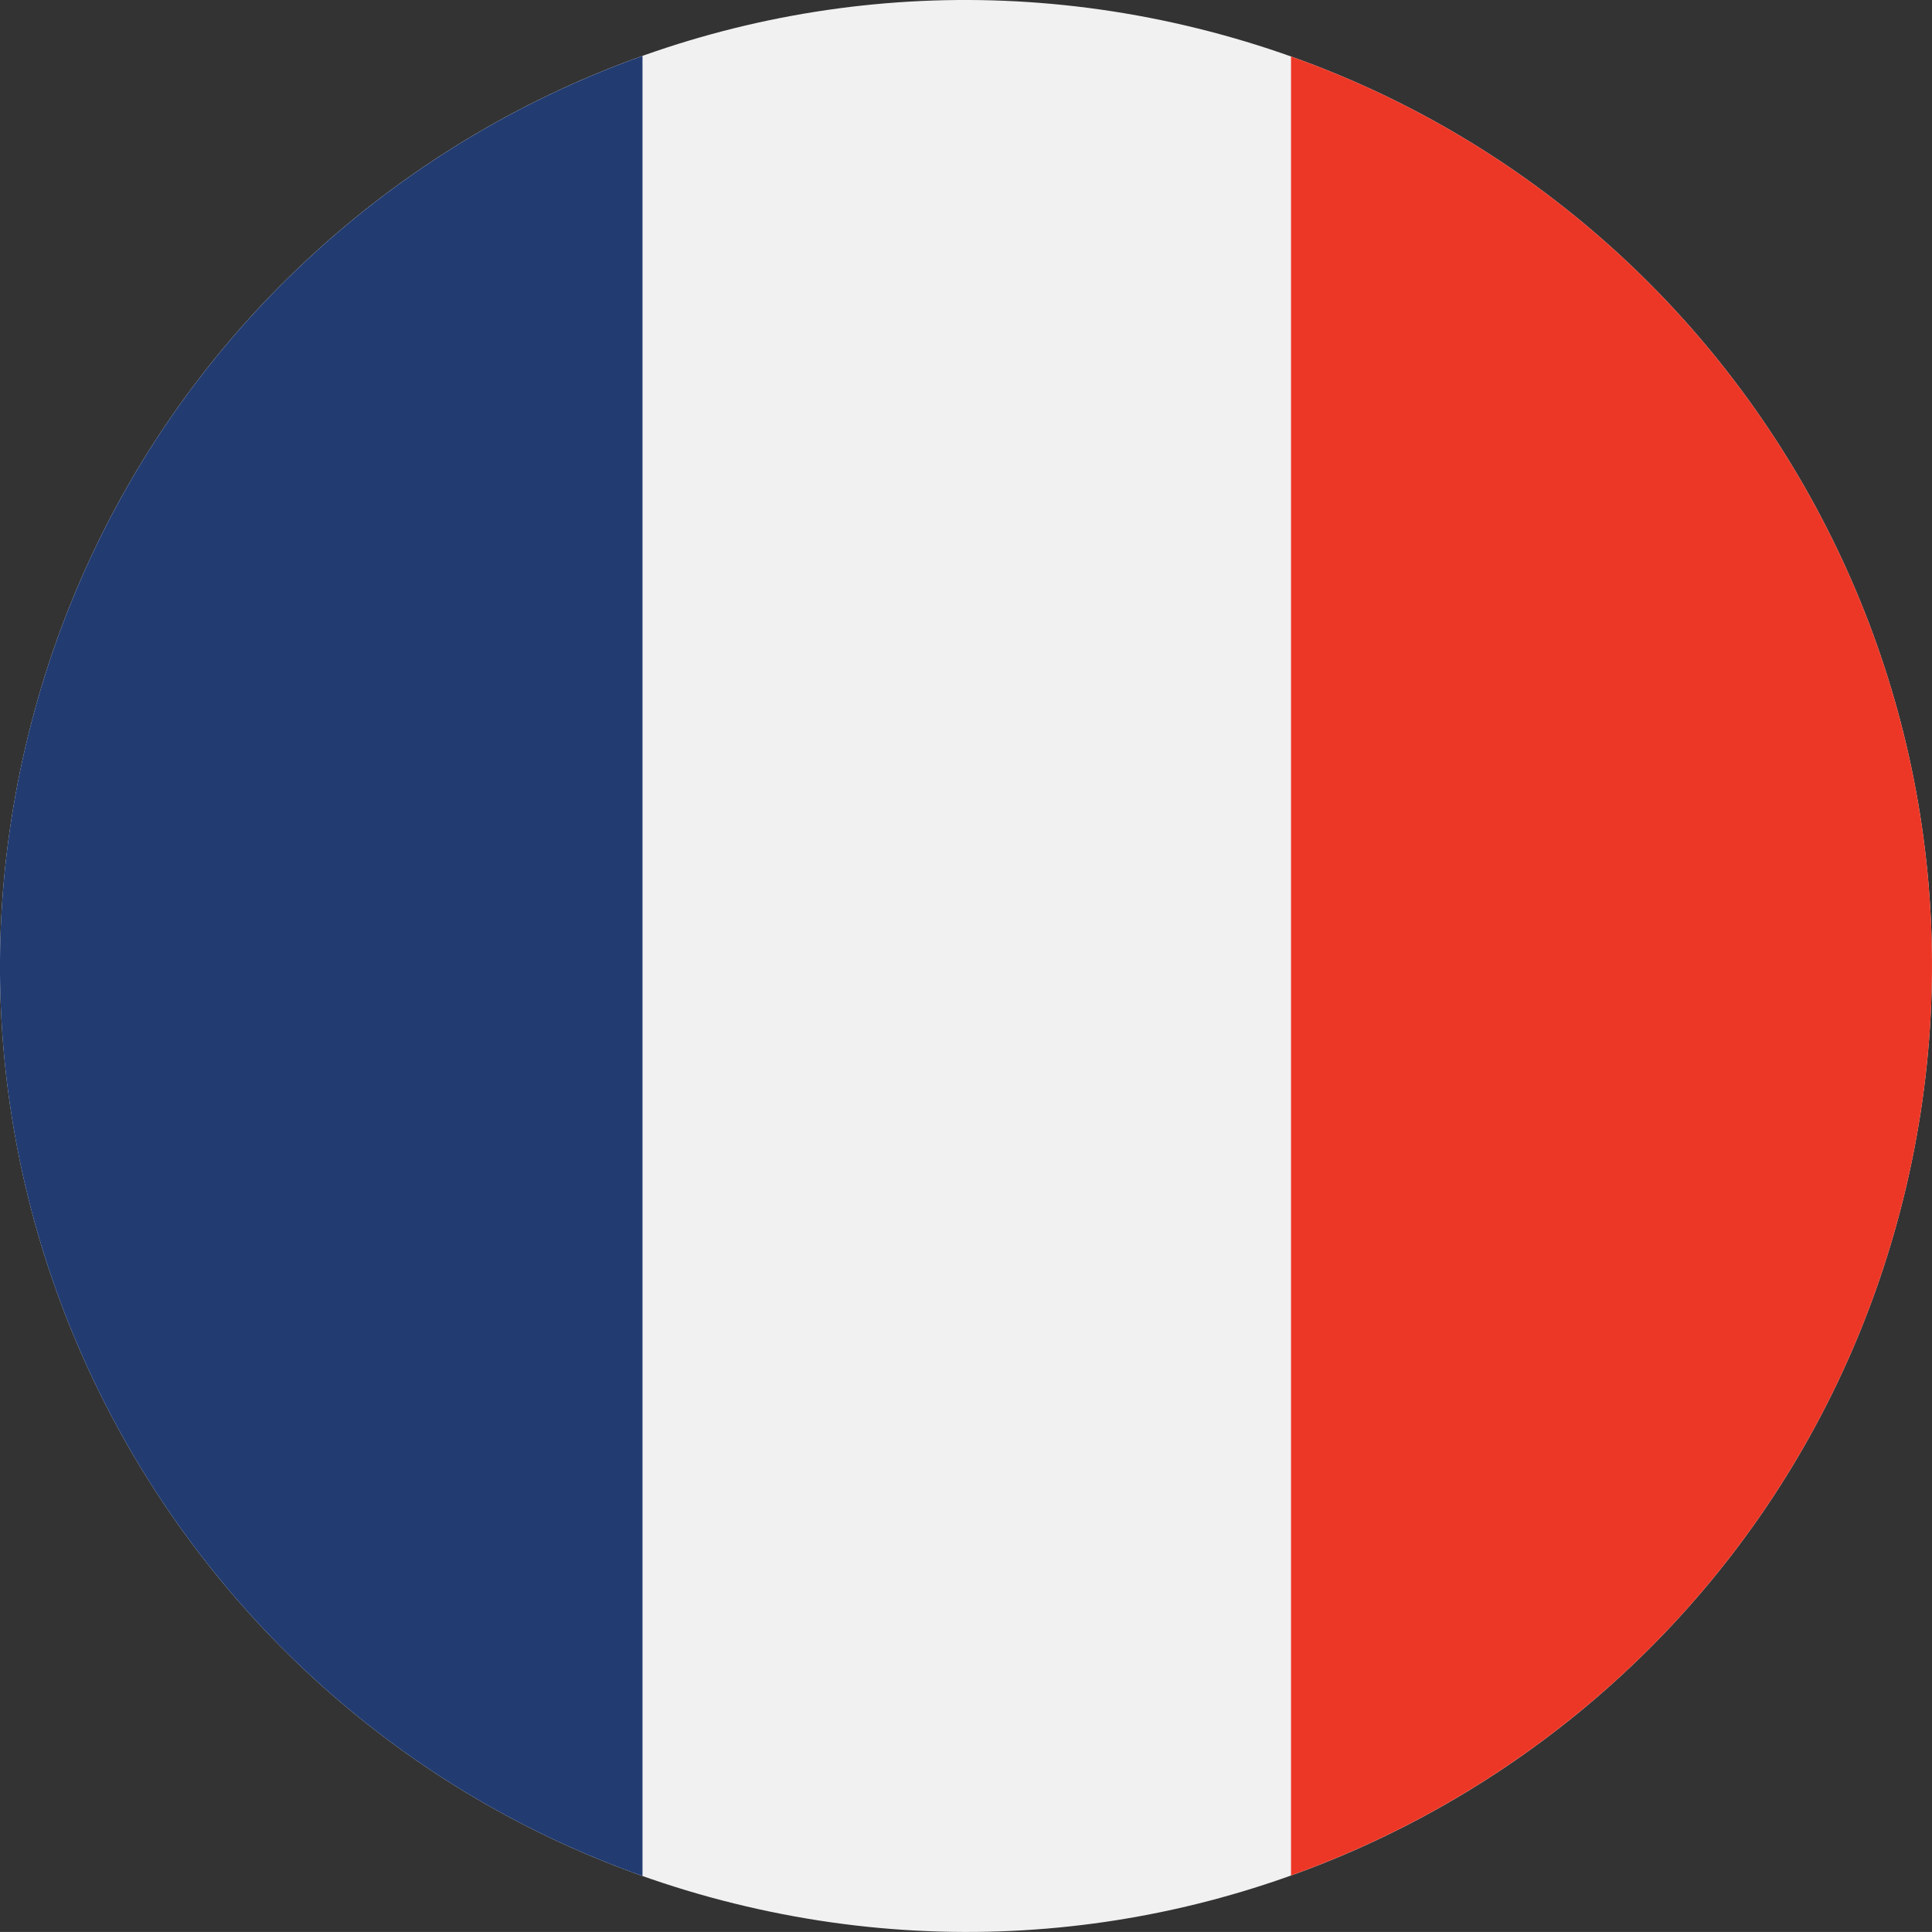
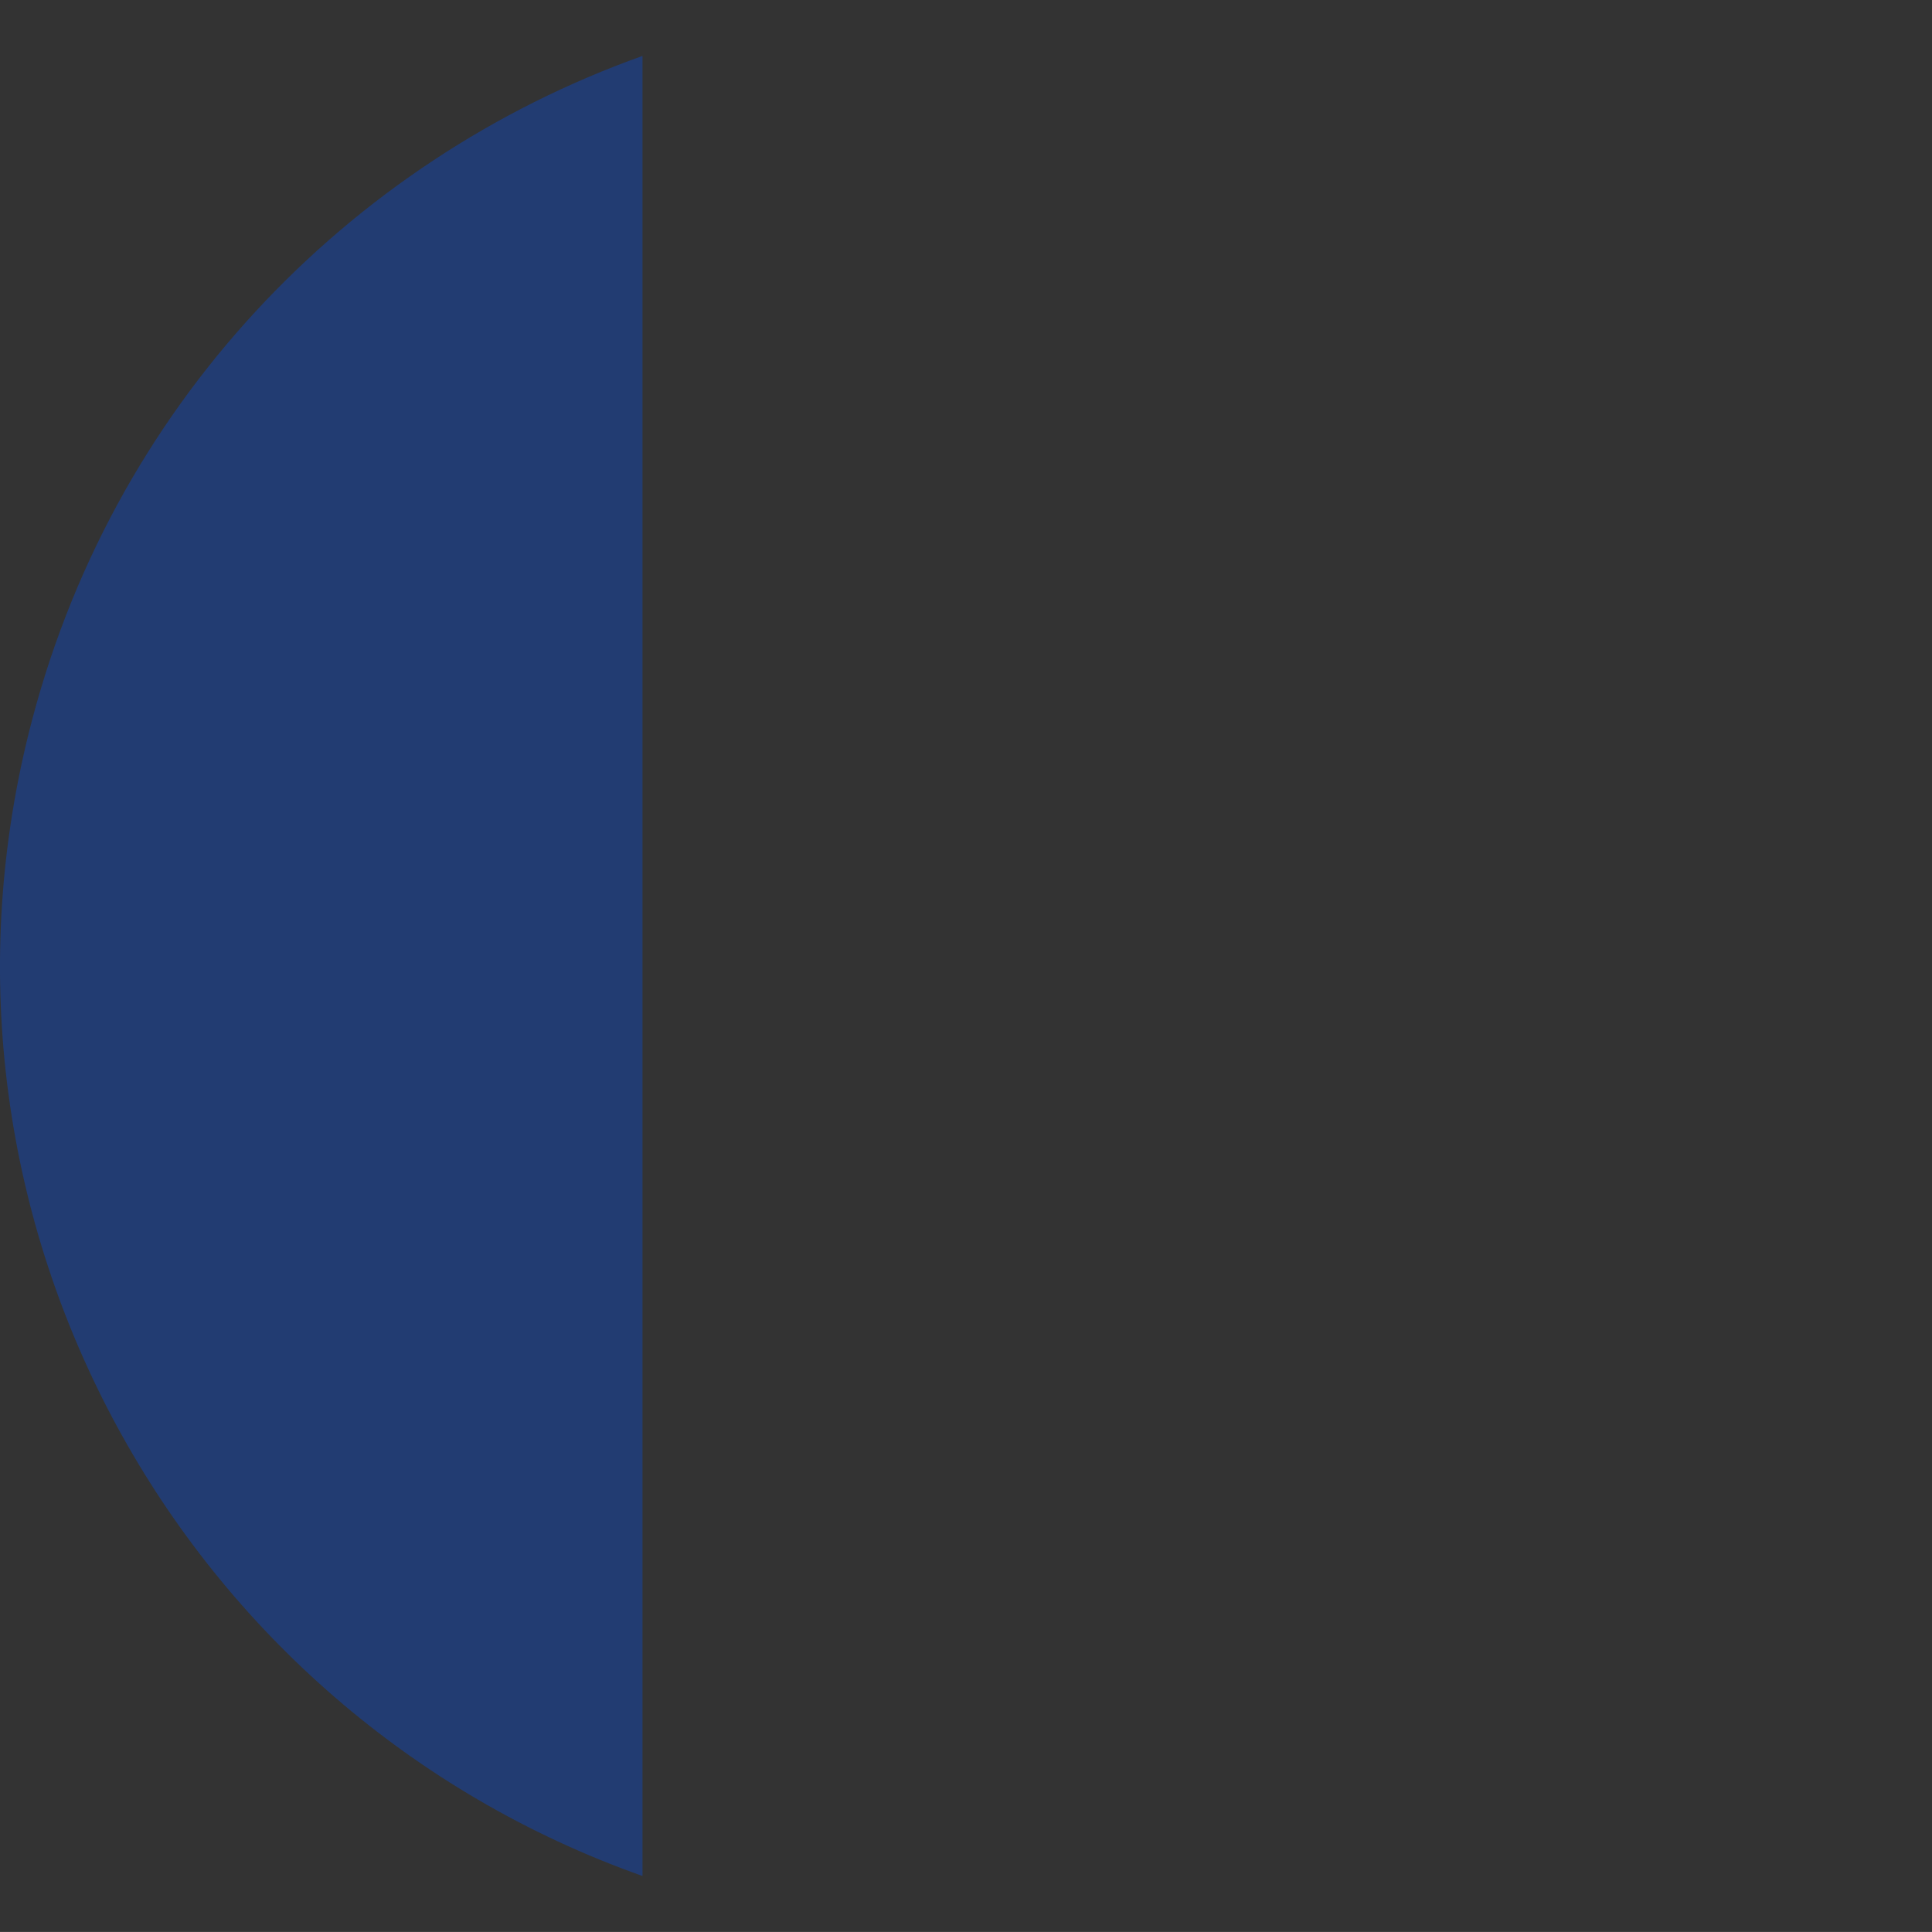
<svg xmlns="http://www.w3.org/2000/svg" version="1.1" id="Layer_1" x="0px" y="0px" viewBox="0 0 394.94 394.93" style="enable-background:new 0 0 394.94 394.93;" xml:space="preserve">
  <rect x="0" y="0" width="394.94" height="394.93" fill="#333333" stroke="none" />
  <style type="text/css">
	.st0{fill:#F1F1F2;}
	.st1{fill:#223C72;}
	.st2{fill:#ED3726;}
</style>
  <g>
    <g>
-       <path class="st0" d="M5.83,150.04C32.02,44.17,139.07-20.37,244.9,5.83c105.86,26.18,170.4,133.21,144.21,239.06    C362.92,350.74,255.89,415.3,150.04,389.1C44.2,362.92-20.38,255.88,5.83,150.04" />
      <g>
        <path class="st1" d="M131.34,11.43C71.07,32.92,22.36,83.24,5.83,150.04C-18.8,249.5,36.74,350,131.34,383.49V11.43z" />
-         <path class="st2" d="M263.91,11.55v371.83c60.14-21.55,108.71-71.83,125.2-138.49C413.69,145.54,358.34,45.15,263.91,11.55" />
      </g>
    </g>
  </g>
</svg>